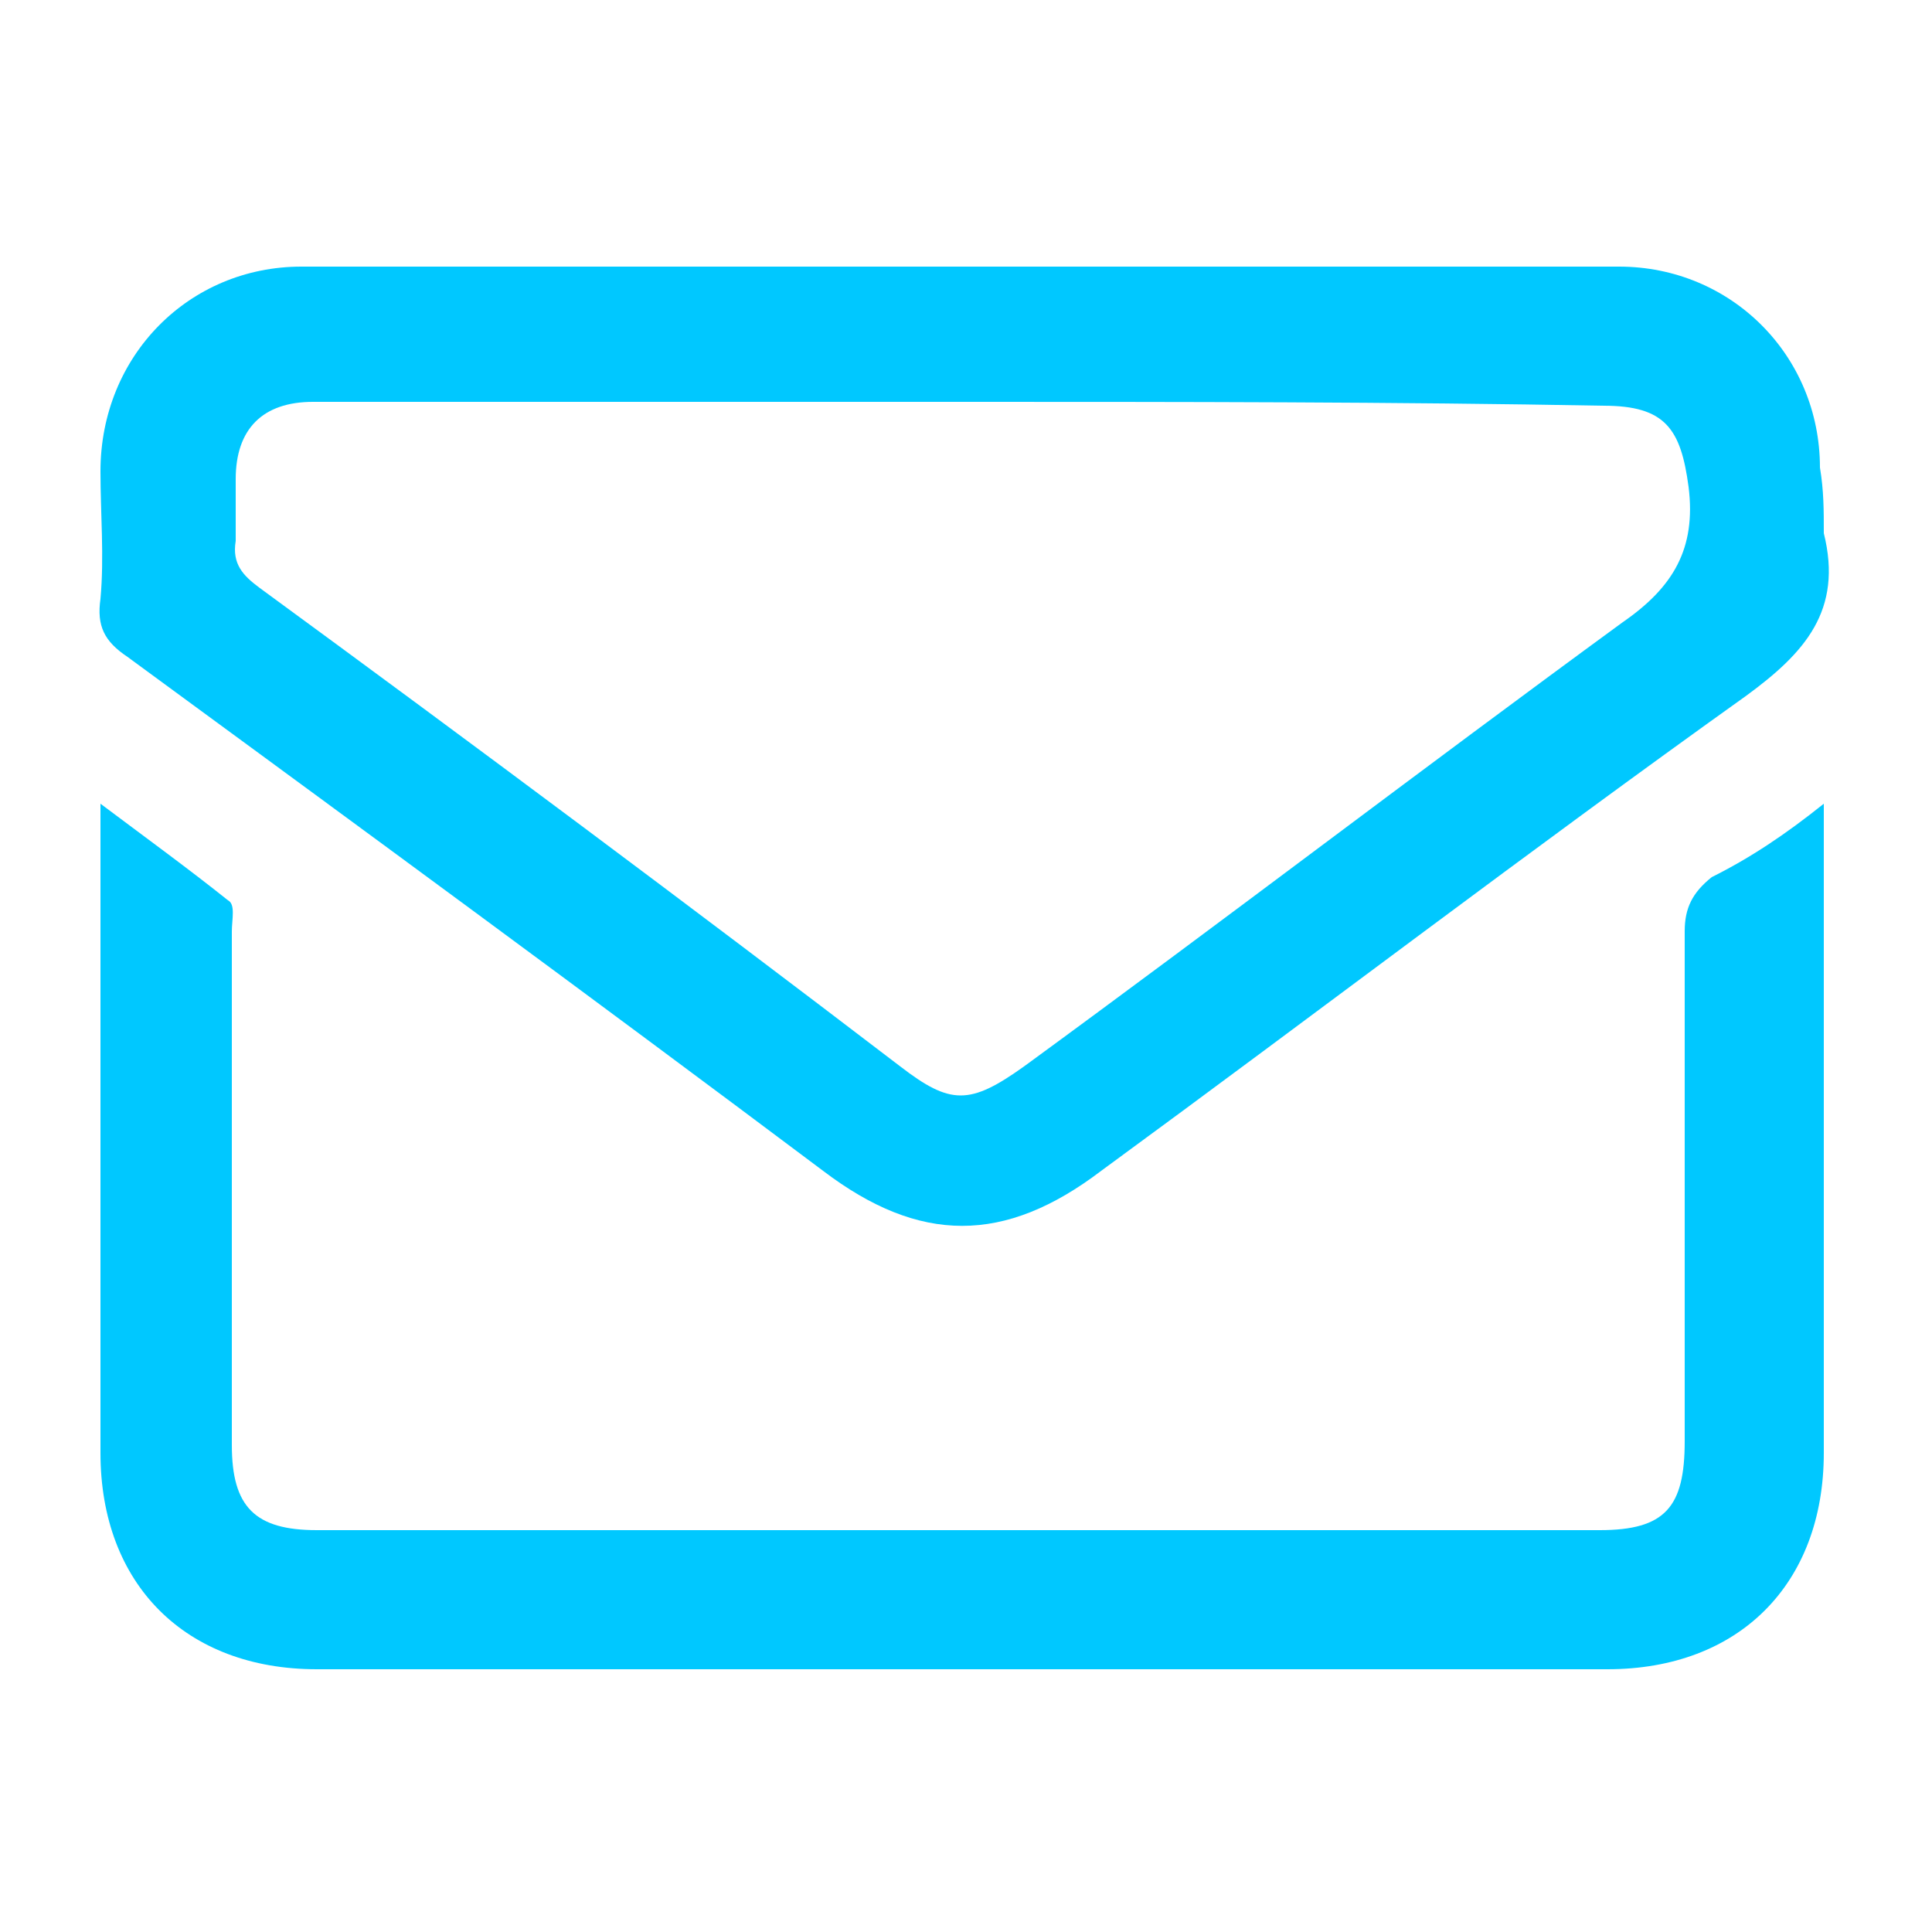
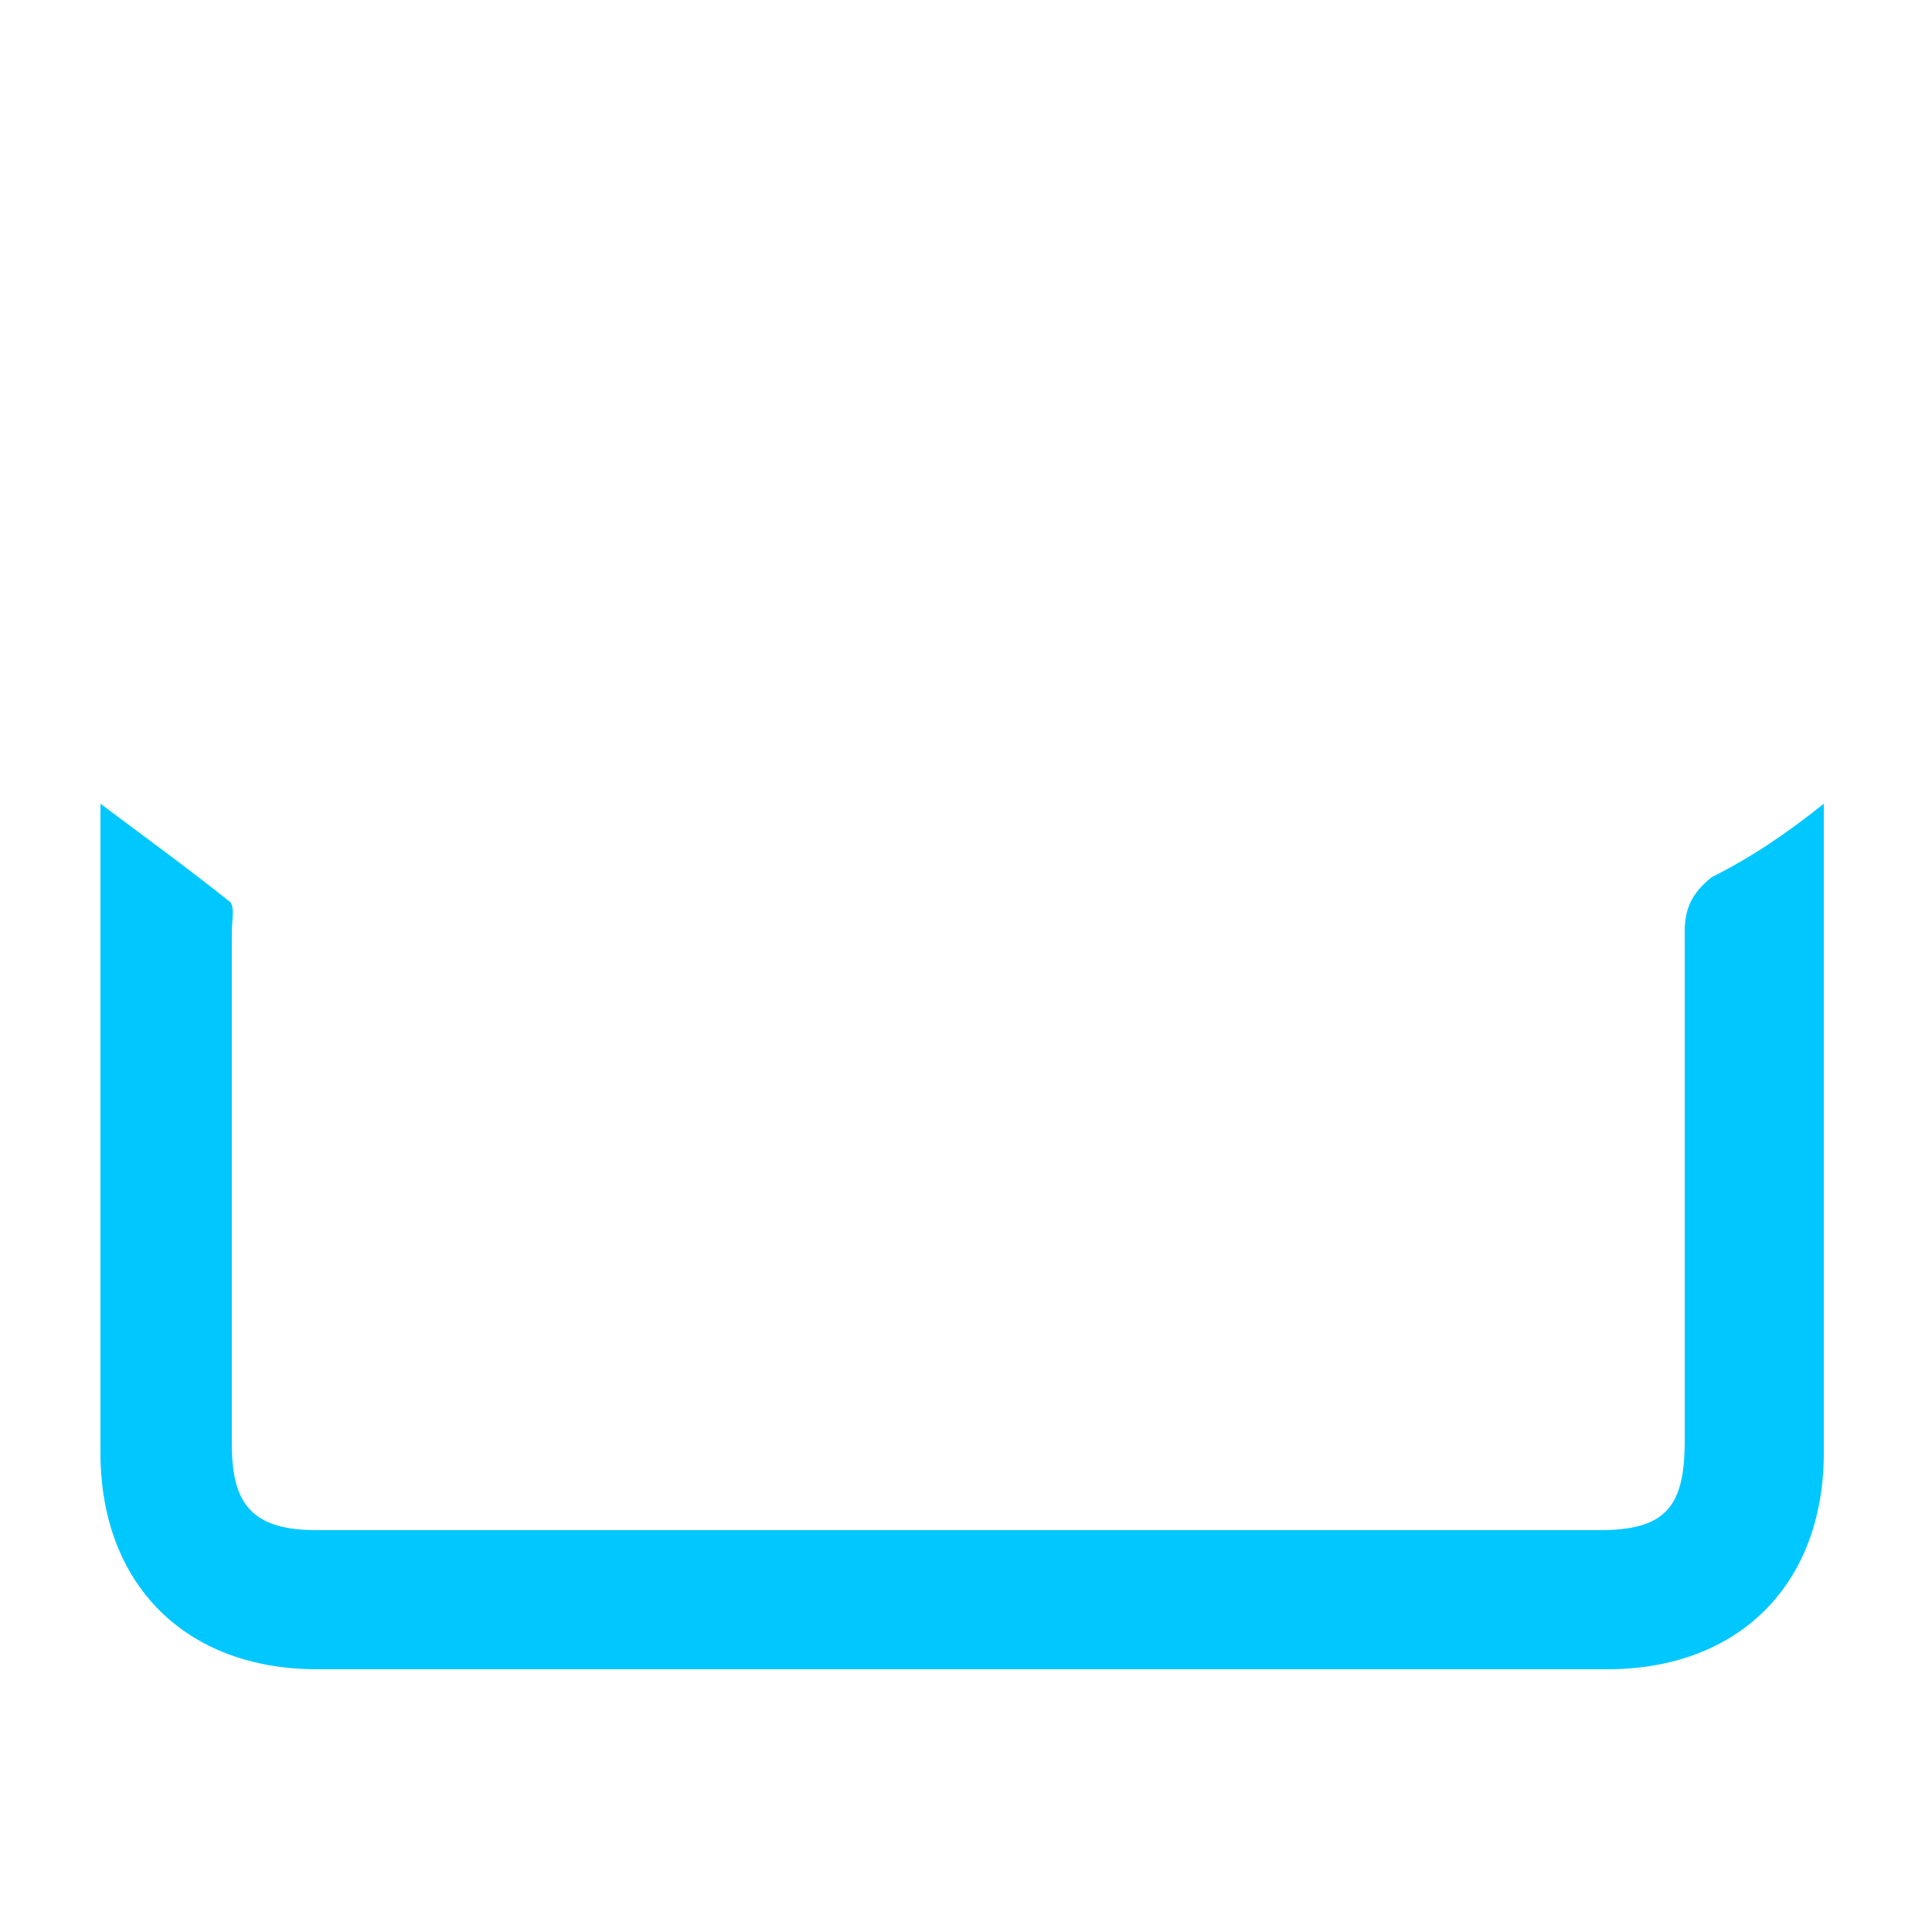
<svg xmlns="http://www.w3.org/2000/svg" version="1.1" id="Layer_1" x="0px" y="0px" viewBox="0 0 50 50" style="enable-background:new 0 0 50 50;" xml:space="preserve">
  <style type="text/css">
	.st0{fill:#00C8FF;}
</style>
  <g>
-     <path class="st0" d="M47.2,13.8c0.5,2-0.5,3.1-2,4.2c-5.6,4-11.1,8.2-16.7,12.3c-2.5,1.9-4.7,1.9-7.2,0c-6-4.5-12-8.9-18-13.3   c-0.6-0.4-0.8-0.8-0.7-1.5c0.1-1.1,0-2.2,0-3.3c0-3,2.3-5.3,5.2-5.3c11.4,0,22.8,0,34.1,0c2.9,0,5.2,2.3,5.2,5.2   C47.2,12.7,47.2,13.2,47.2,13.8z M25,10.4c-5.6,0-11.3,0-16.9,0c-1.3,0-2,0.7-2,2c0,0.5,0,1,0,1.6c-0.1,0.6,0.2,0.9,0.6,1.2   c5.6,4.1,11.1,8.2,16.6,12.4c1.3,1,1.8,1,3.2,0c5.2-3.8,10.3-7.7,15.5-11.5c1.3-0.9,1.9-1.9,1.7-3.5c-0.2-1.5-0.6-2.1-2.2-2.1   C36.1,10.4,30.5,10.4,25,10.4z" />
    <path class="st0" d="M47.2,20.8c0,0.4,0,0.7,0,0.9c0,5.3,0,10.6,0,15.9c0,3.4-2.2,5.6-5.6,5.6c-11.1,0-22.3,0-33.4,0   c-3.4,0-5.6-2.2-5.6-5.6c0-5.2,0-10.5,0-15.7c0-0.3,0-0.6,0-1.1c1.2,0.9,2.3,1.7,3.3,2.5C6.1,23.4,6,23.8,6,24.1   c0,4.4,0,8.9,0,13.3c0,1.6,0.6,2.2,2.2,2.2c11.1,0,22.1,0,33.2,0c1.7,0,2.2-0.6,2.2-2.3c0-4.4,0-8.8,0-13.2c0-0.6,0.2-1,0.7-1.4   C45.3,22.2,46.2,21.6,47.2,20.8z" />
  </g>
</svg>